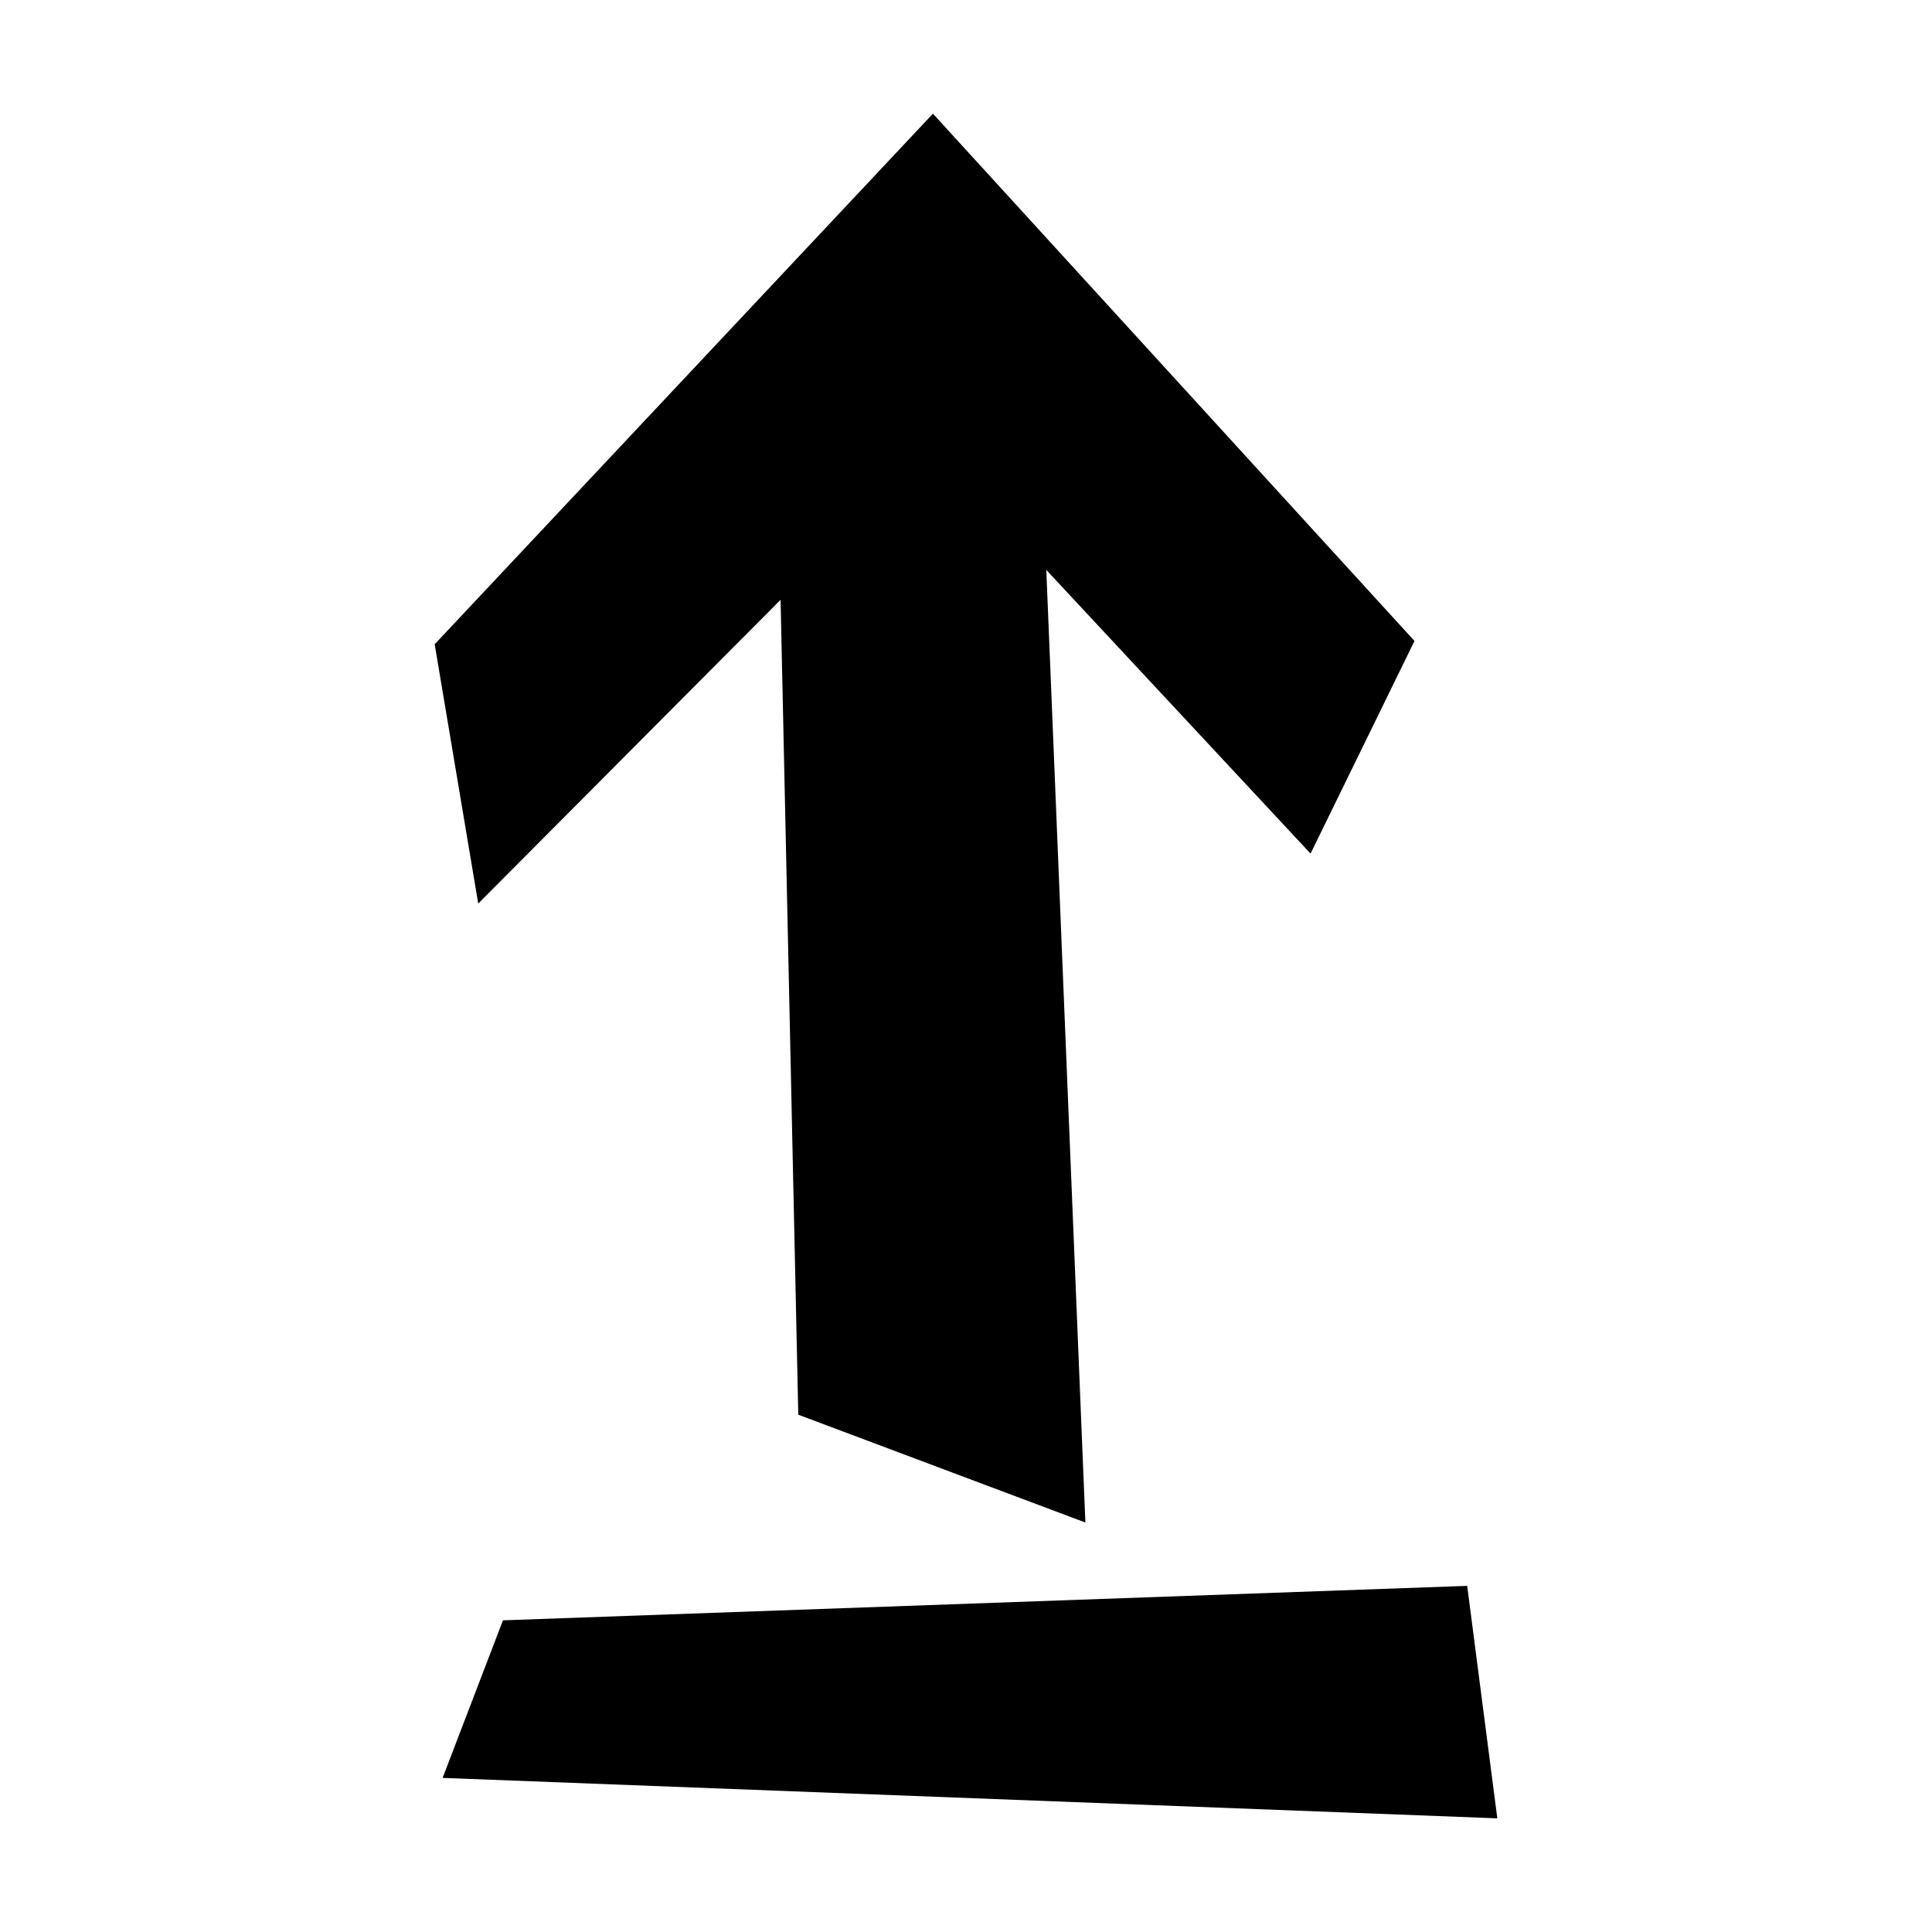
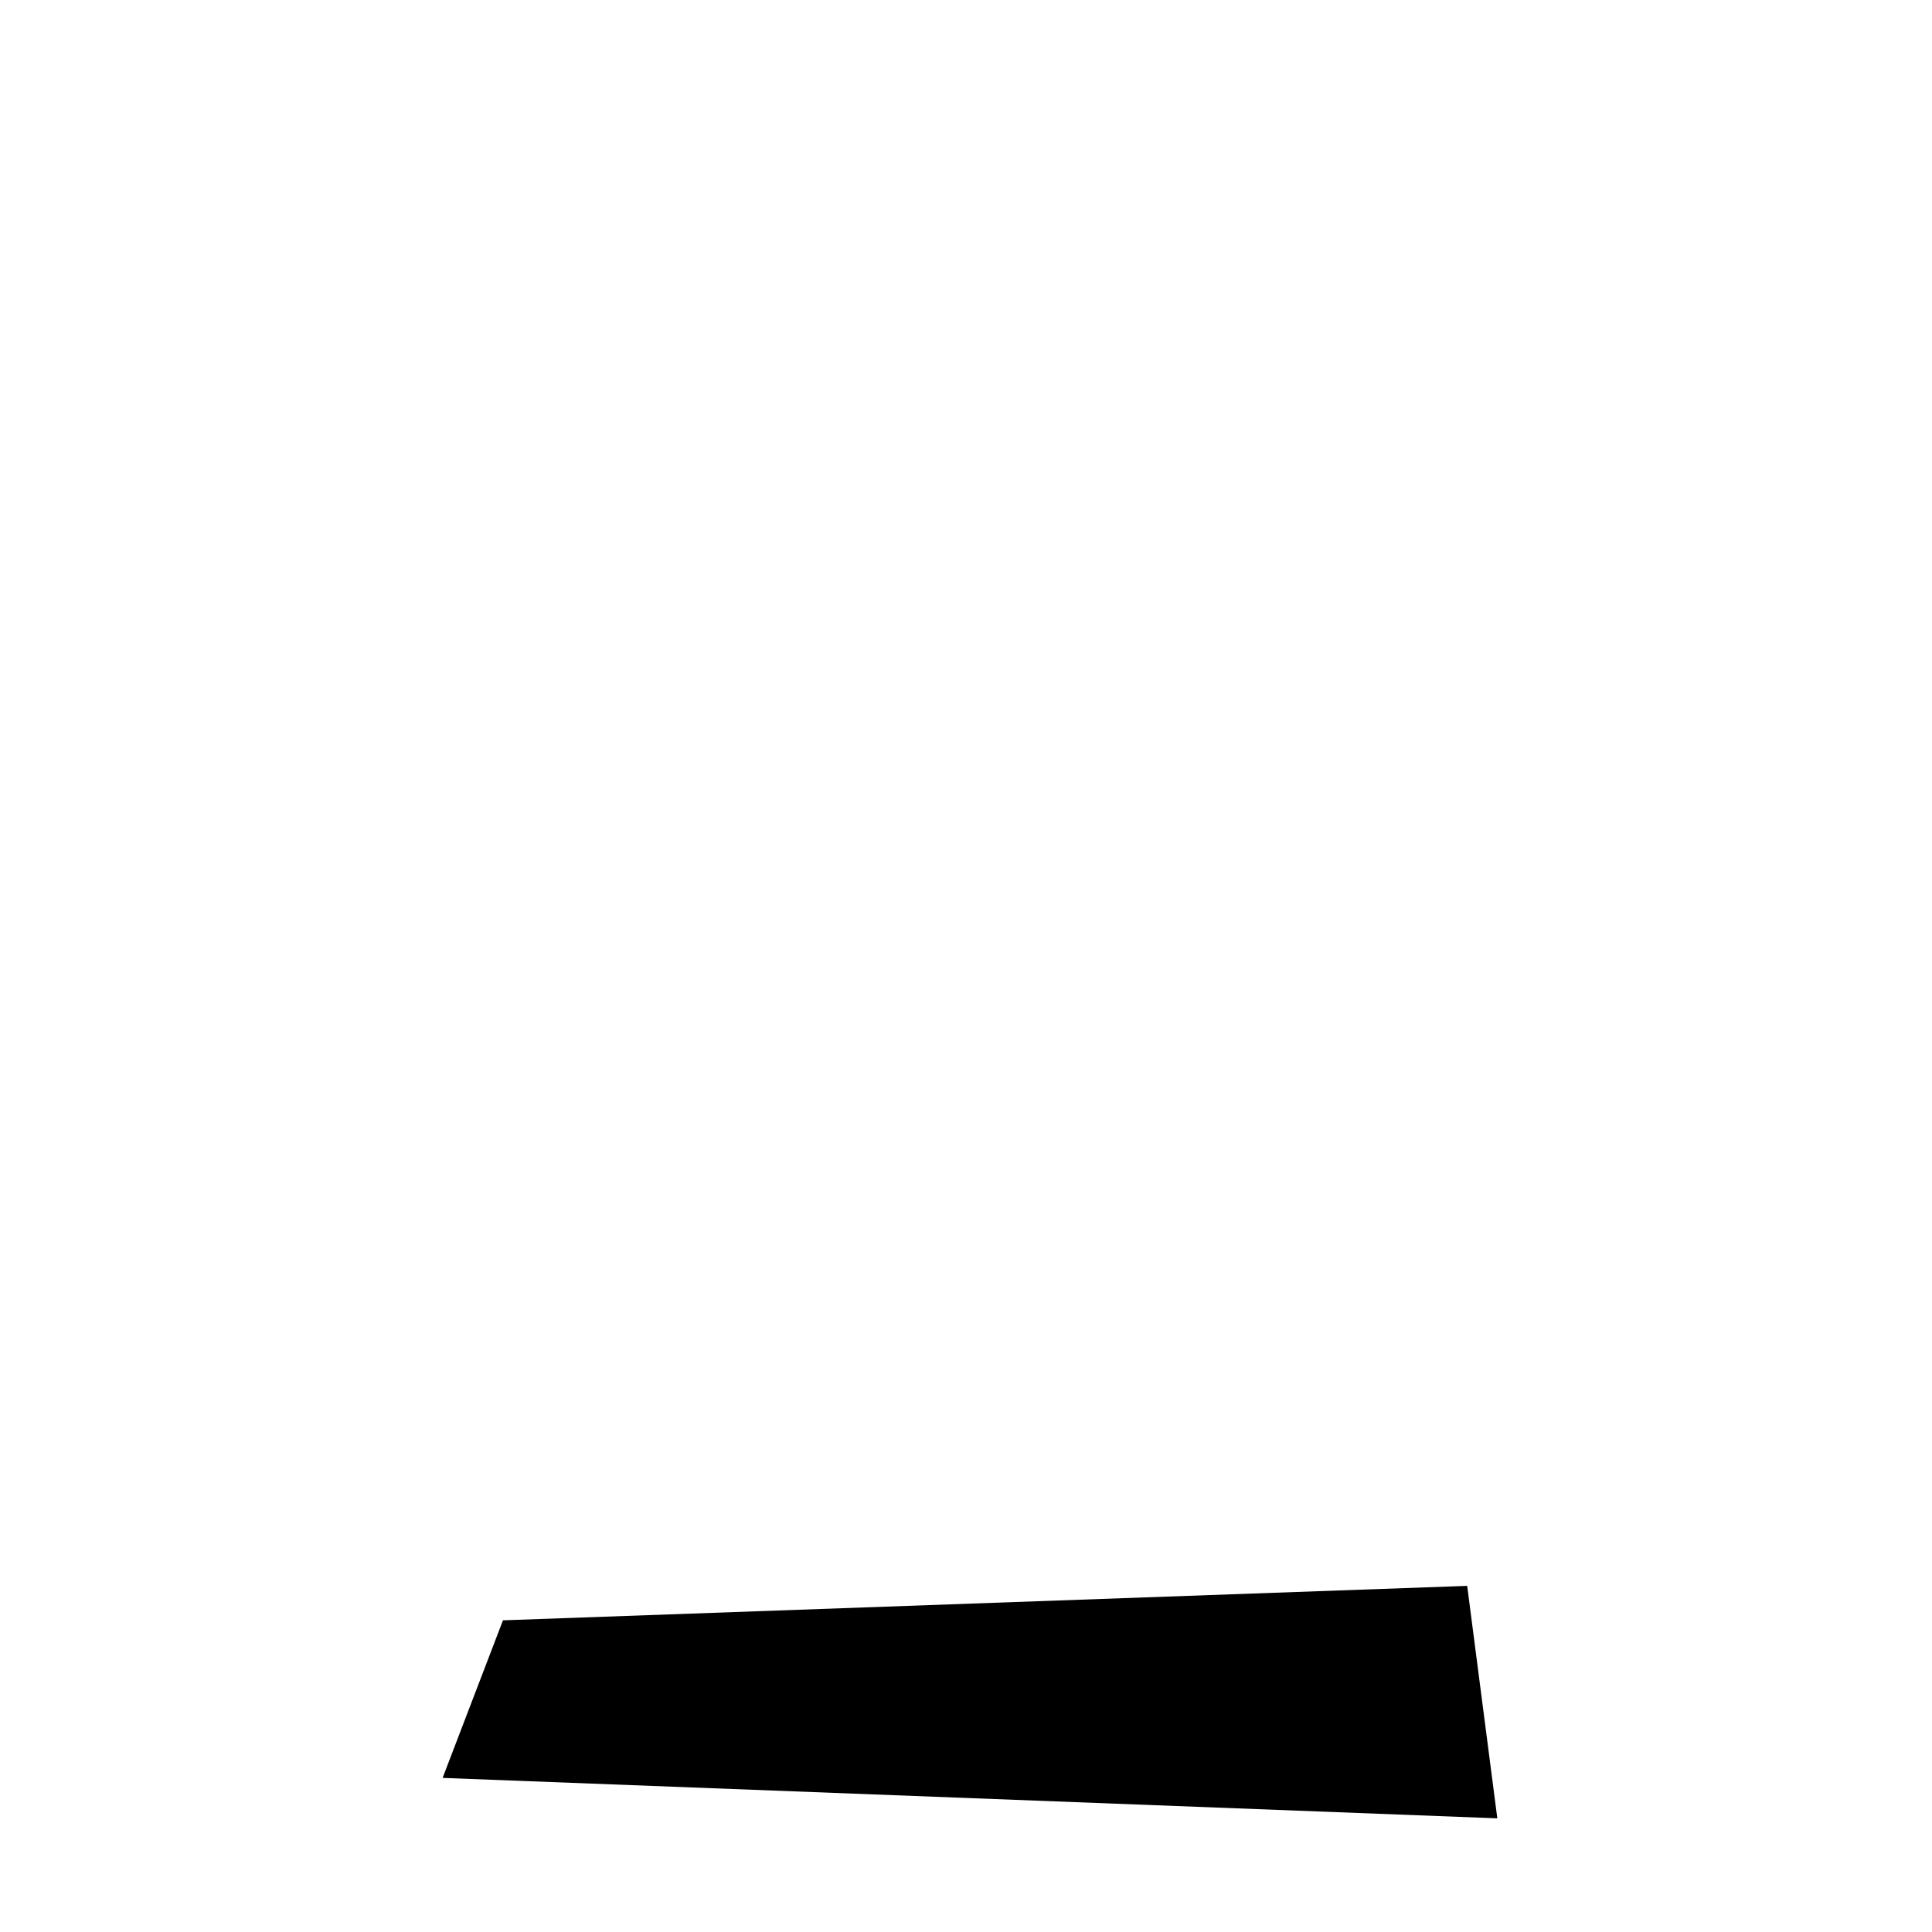
<svg xmlns="http://www.w3.org/2000/svg" fill="#000000" width="800px" height="800px" version="1.1" viewBox="144 144 512 512">
  <g>
    <path d="m532.82 564.27-255.53 9.133-15.996 41.758 279.51 10.715z" />
-     <path d="m350.86 302.96 4.695 215.95 76.082 28.574-10.359-252.45 70.031 75.176 27.547-56.348-127.62-139.74-132.04 140.61 11.539 68.715z" />
  </g>
</svg>